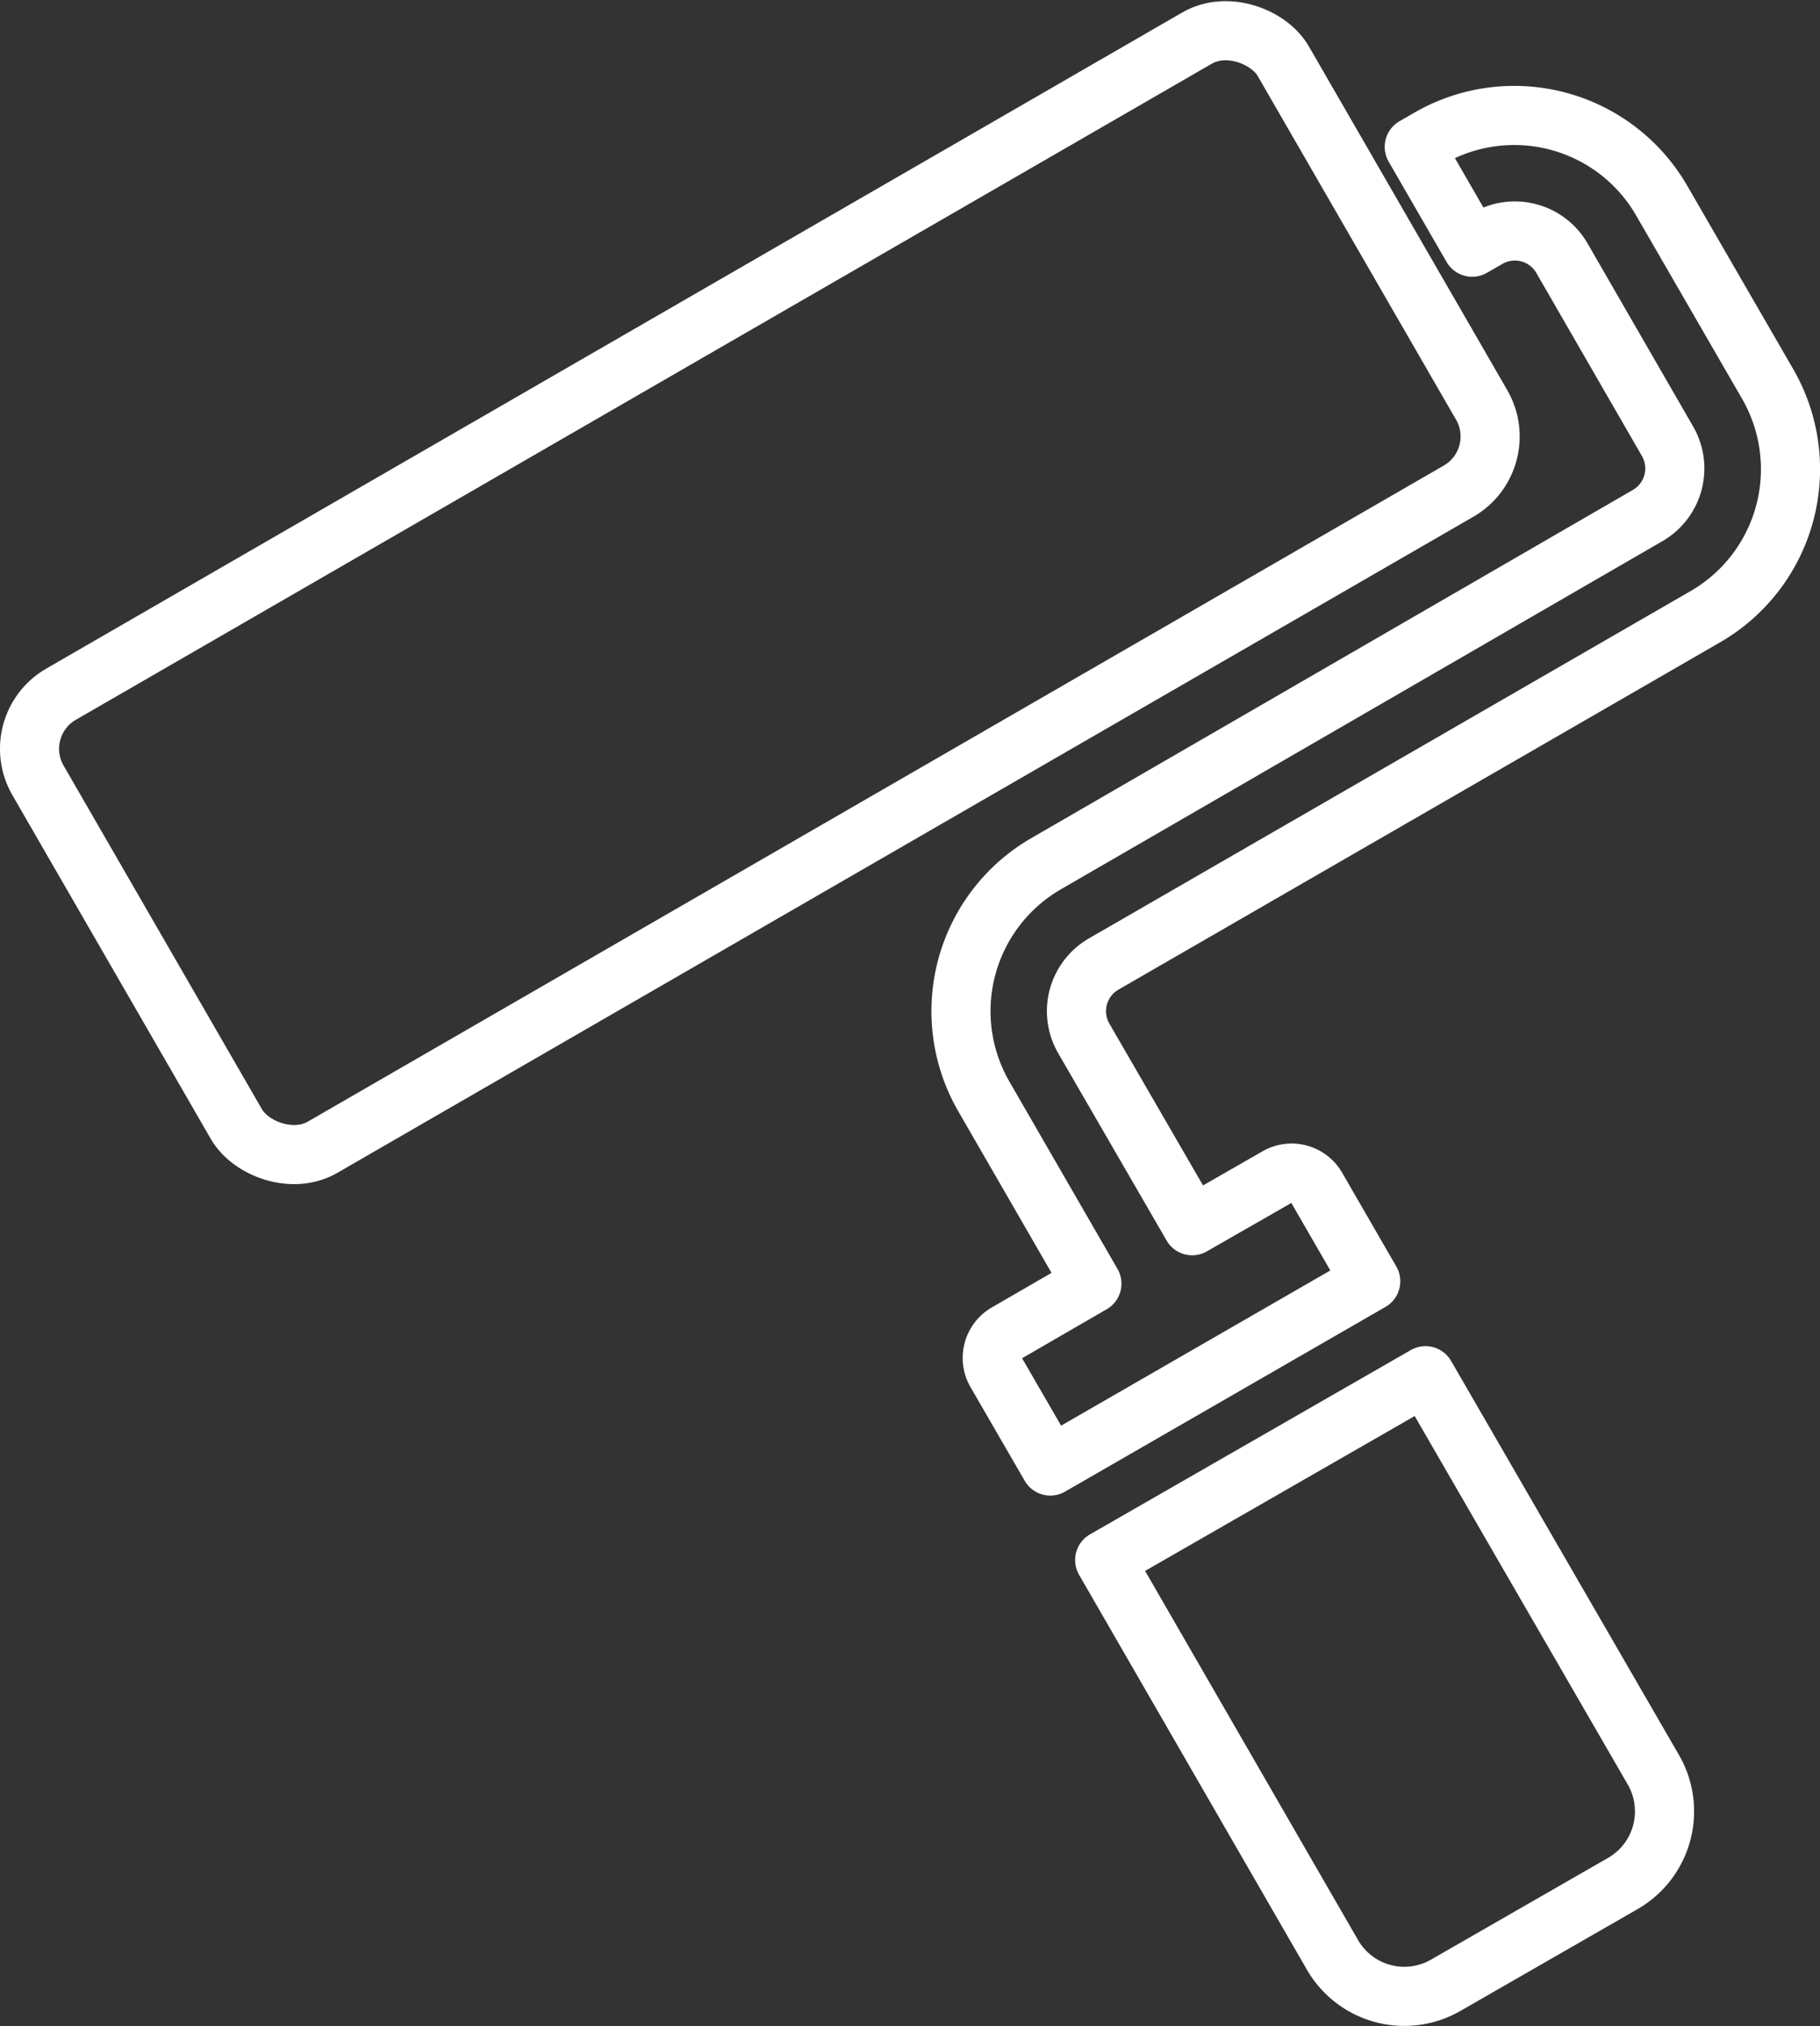
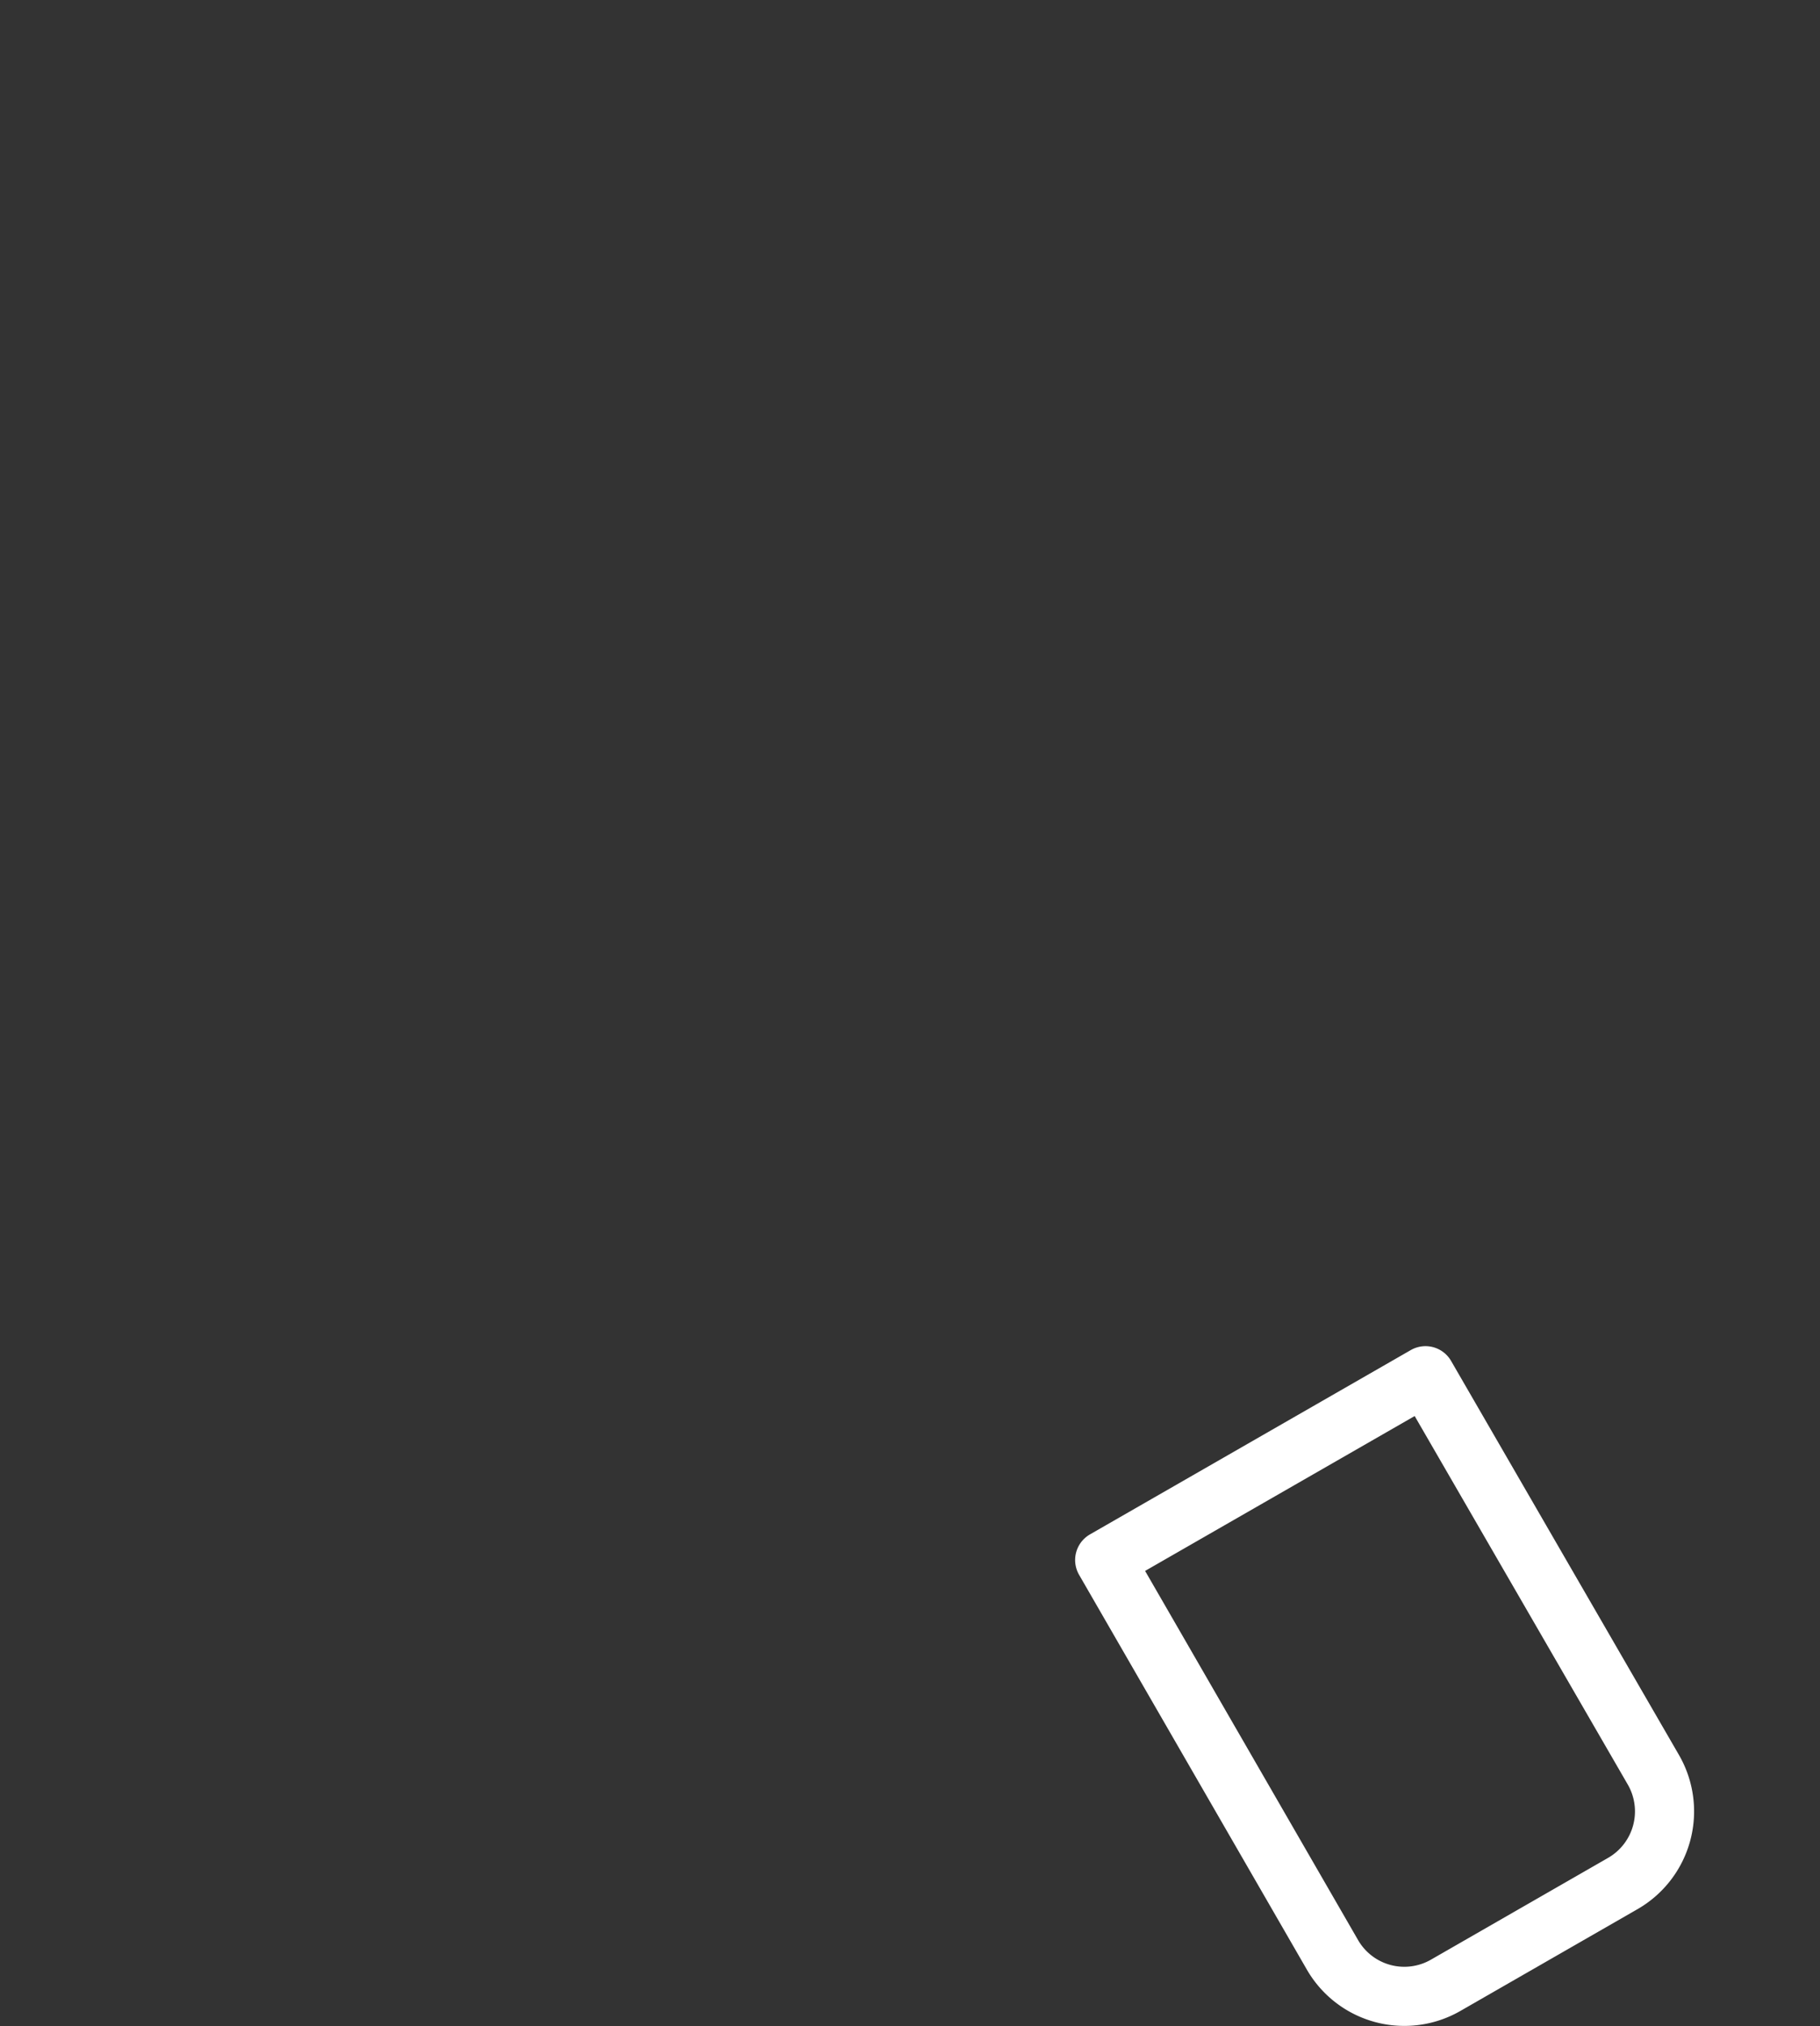
<svg xmlns="http://www.w3.org/2000/svg" viewBox="0 0 92.36 102.78">
  <rect x="0" y="0" width="92.36" height="102.78" fill="#333333" stroke="none" />
  <defs>
    <style>.cls-1{fill:none;stroke:#fff;stroke-linecap:round;stroke-linejoin:round;stroke-width:3px;}</style>
  </defs>
  <title>w_list1</title>
  <g id="レイヤー_2" data-name="レイヤー 2">
    <g id="レイヤー_1-2" data-name="レイヤー 1">
      <path class="cls-1" d="M67.62,99.17a4.21,4.21,0,0,0,5.75,1.54l9-5.17a4.22,4.22,0,0,0,1.54-5.75l-11.57-20L56.06,79.14Z" />
-       <path class="cls-1" d="M72.55,7l-.78.45,2.94,5.09.78-.45a2.76,2.76,0,0,1,3.77,1l5.36,9.29a2.76,2.76,0,0,1-1,3.77L53.08,43.82a8.64,8.64,0,0,0-3.16,11.79l5.49,9.51-4.32,2.5a1.46,1.46,0,0,0-.54,2l2.75,4.75L69.56,65l-2.75-4.76a1.46,1.46,0,0,0-2-.53L60.5,62.18,55,52.68a2.76,2.76,0,0,1,1-3.77L86.55,31.28a8.64,8.64,0,0,0,3.16-11.79L84.34,10.2A8.64,8.64,0,0,0,72.55,7Z" />
-       <rect class="cls-1" x="2.07" y="16.79" width="72.97" height="26.54" rx="3.2" transform="translate(-9.86 23.31) rotate(-30)" />
    </g>
  </g>
</svg>